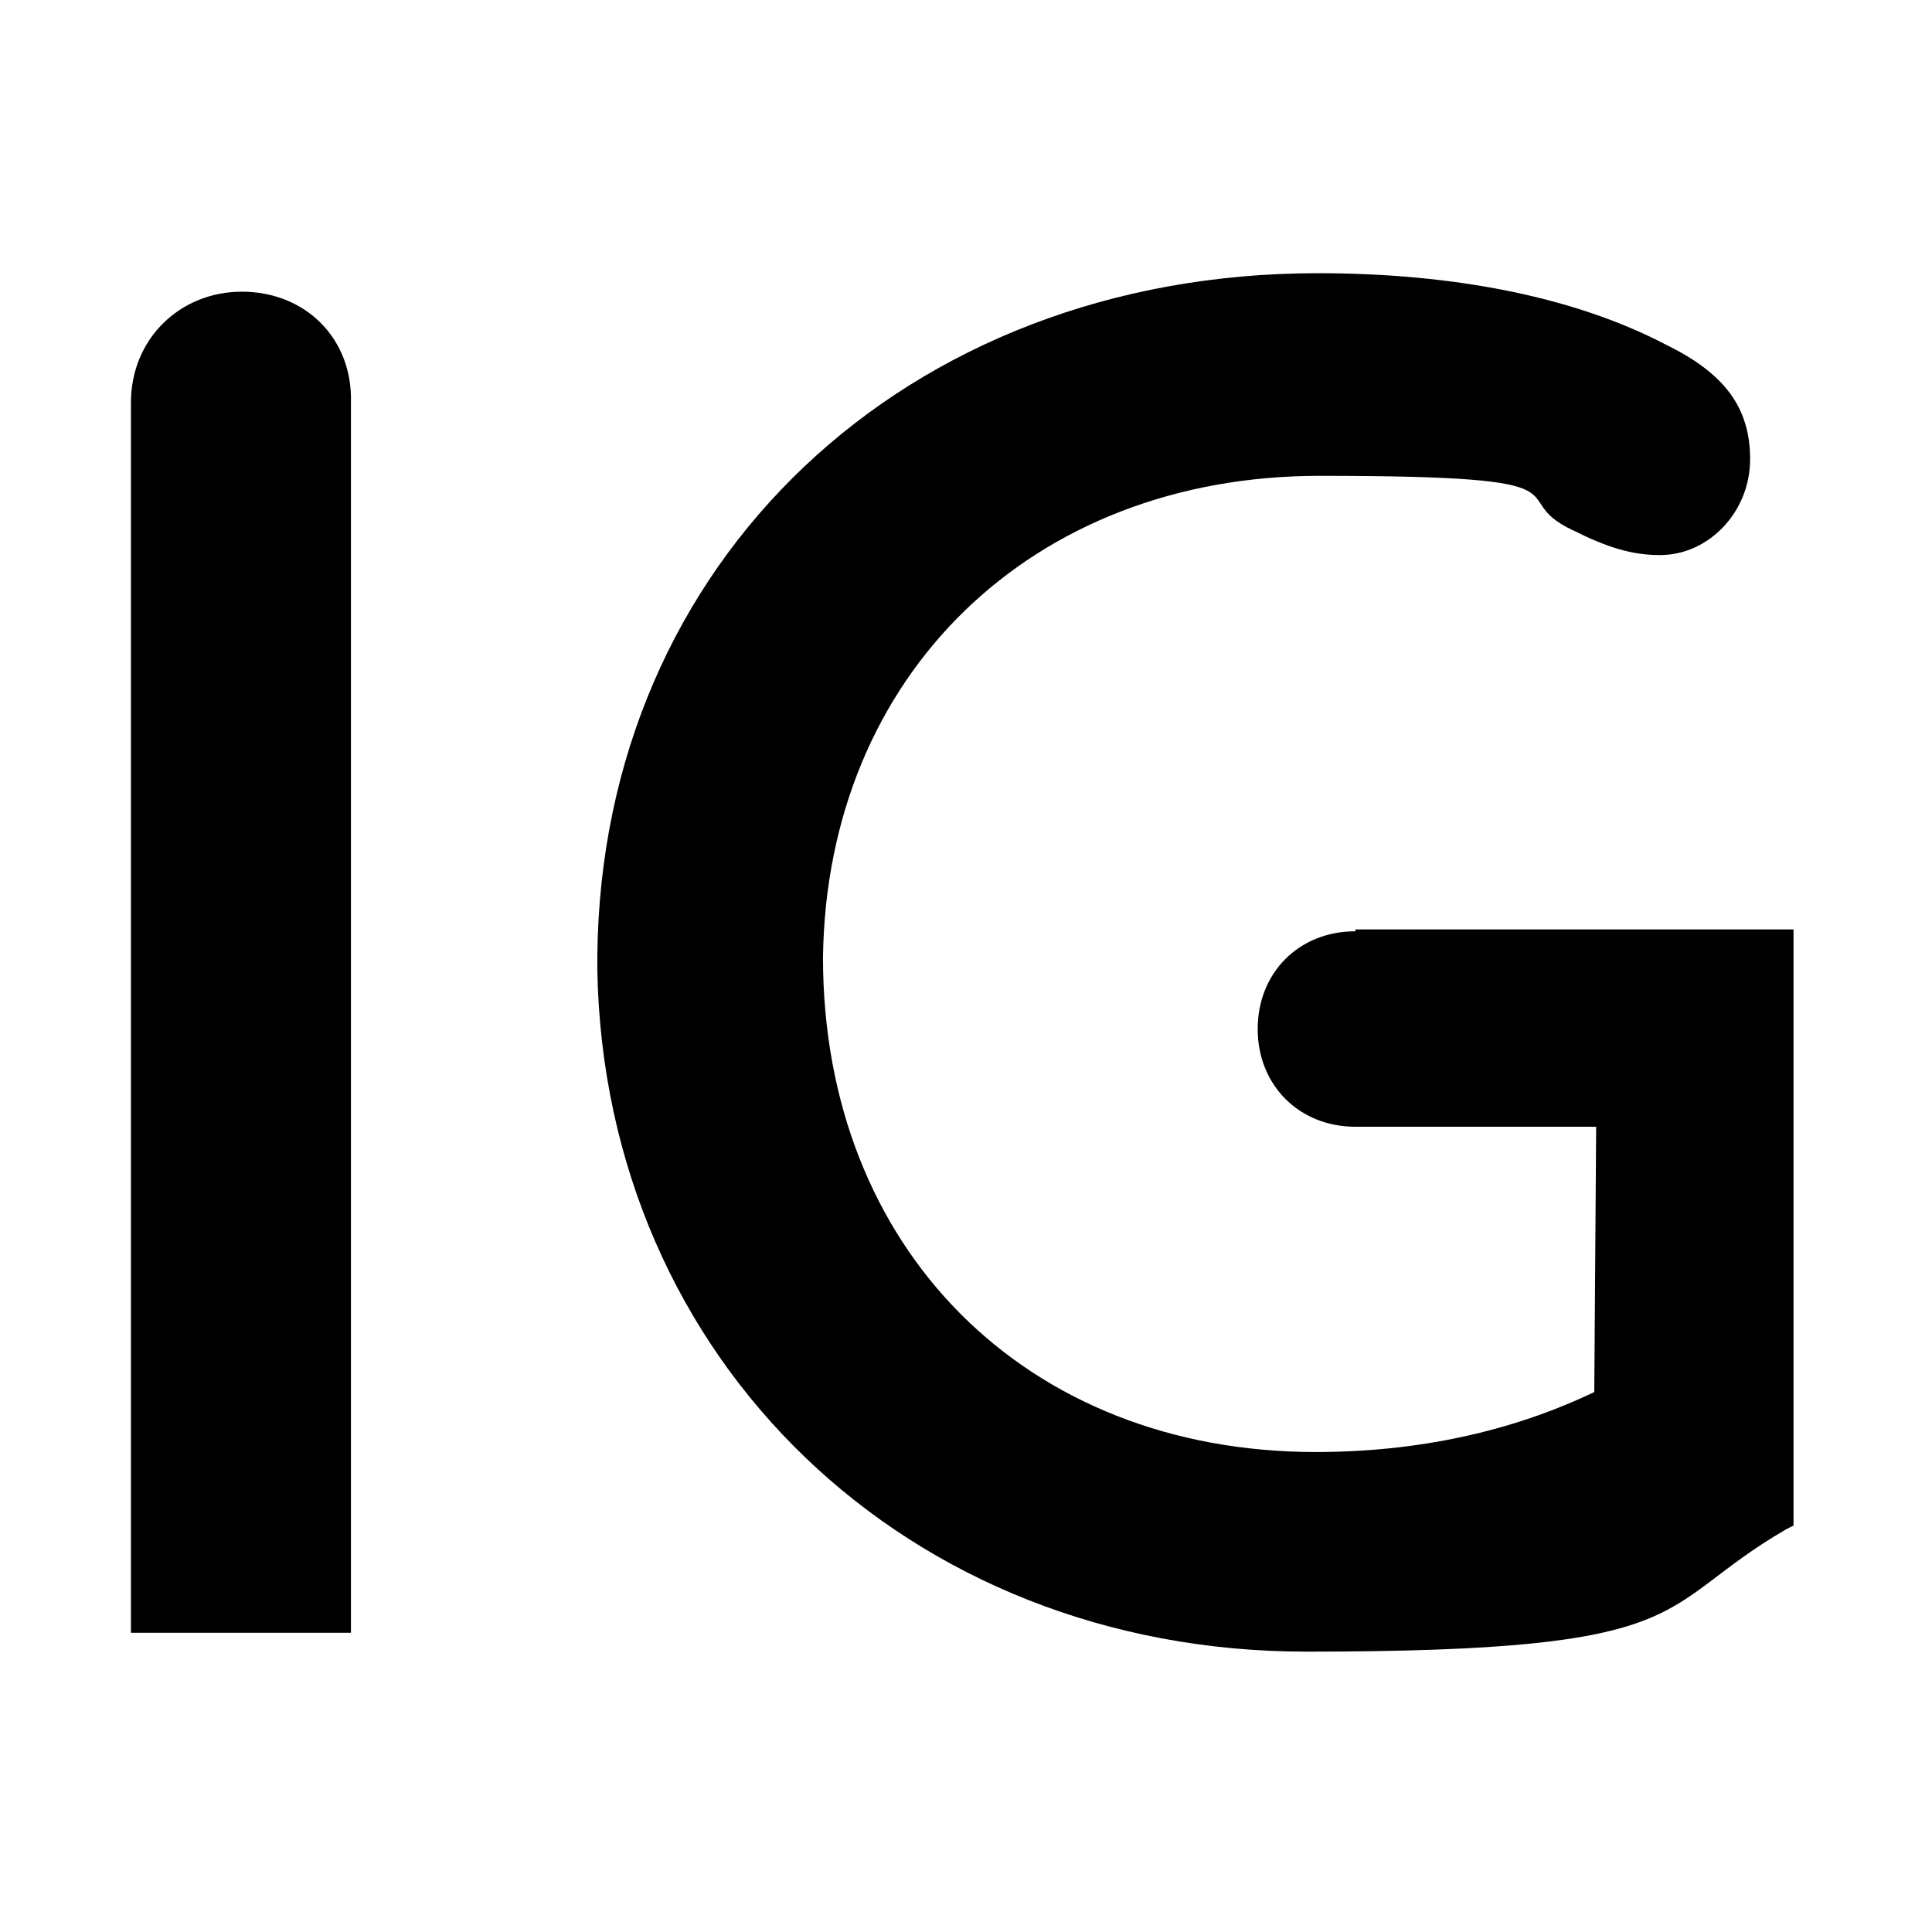
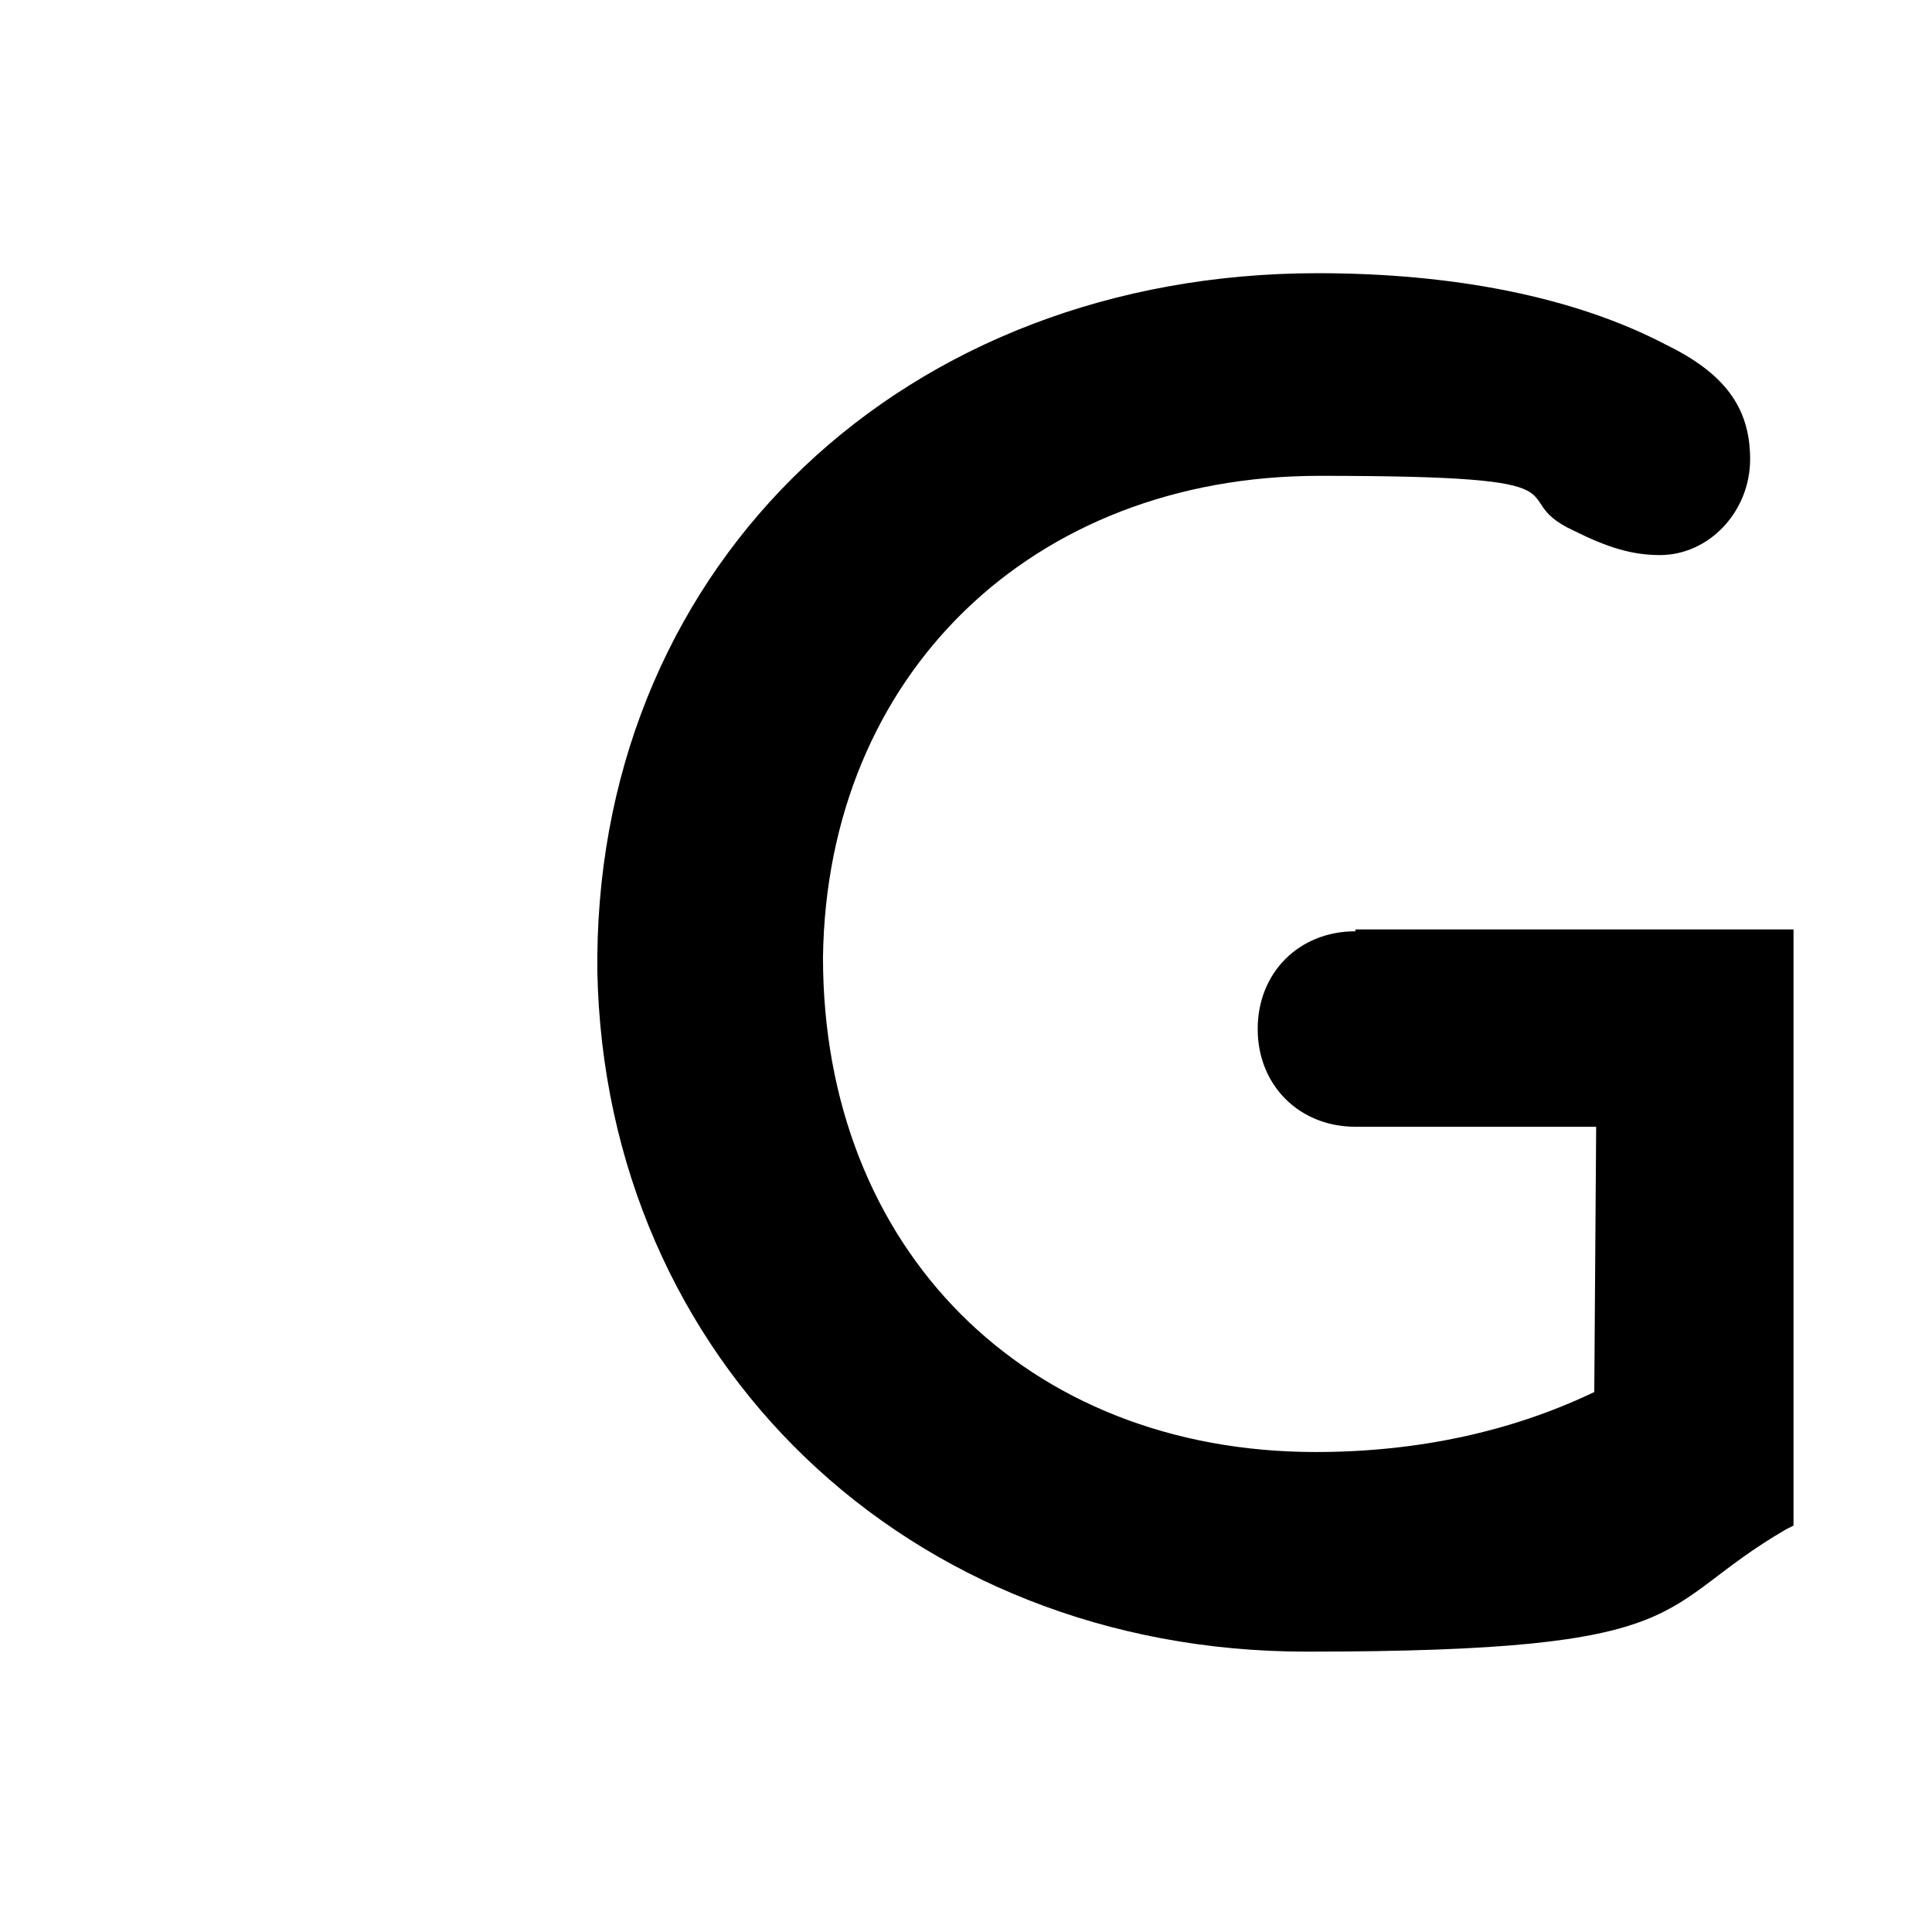
<svg xmlns="http://www.w3.org/2000/svg" version="1.1" viewBox="0 0 512 512">
  <g>
    <g id="Layer_1">
      <g>
-         <path d="M64.1,77.3c-16.4,0-29.4,12.5-29.4,29.4v326h58.3V106.7c.5-16.9-12-29.4-28.9-29.4Z" />
        <path d="M359.2,246.8c-15,0-25.9,11-25.9,25.9s11,25.9,25.9,25.9h63.8l-.5,70.3c-21.9,10.5-46.9,15.9-73.8,15.9-76.8,0-130.6-53.8-130.6-131.1,1-74.8,55.3-127.6,131.6-127.6s47.8,5.5,67.3,14.5c9,4.5,15.5,6.5,22.9,6.5,13,0,23.9-11.5,23.9-25.4s-7-22.9-22.4-30.4c-23.9-12.5-55.8-18.9-92.2-18.9-109.2,0-189.9,76.3-190.9,180.9v4c2,103.2,82.2,180.4,187.9,180.4s91.2-11.5,127.1-32.4l2-1v-158h-116.1v.5Z" />
      </g>
    </g>
  </g>
</svg>